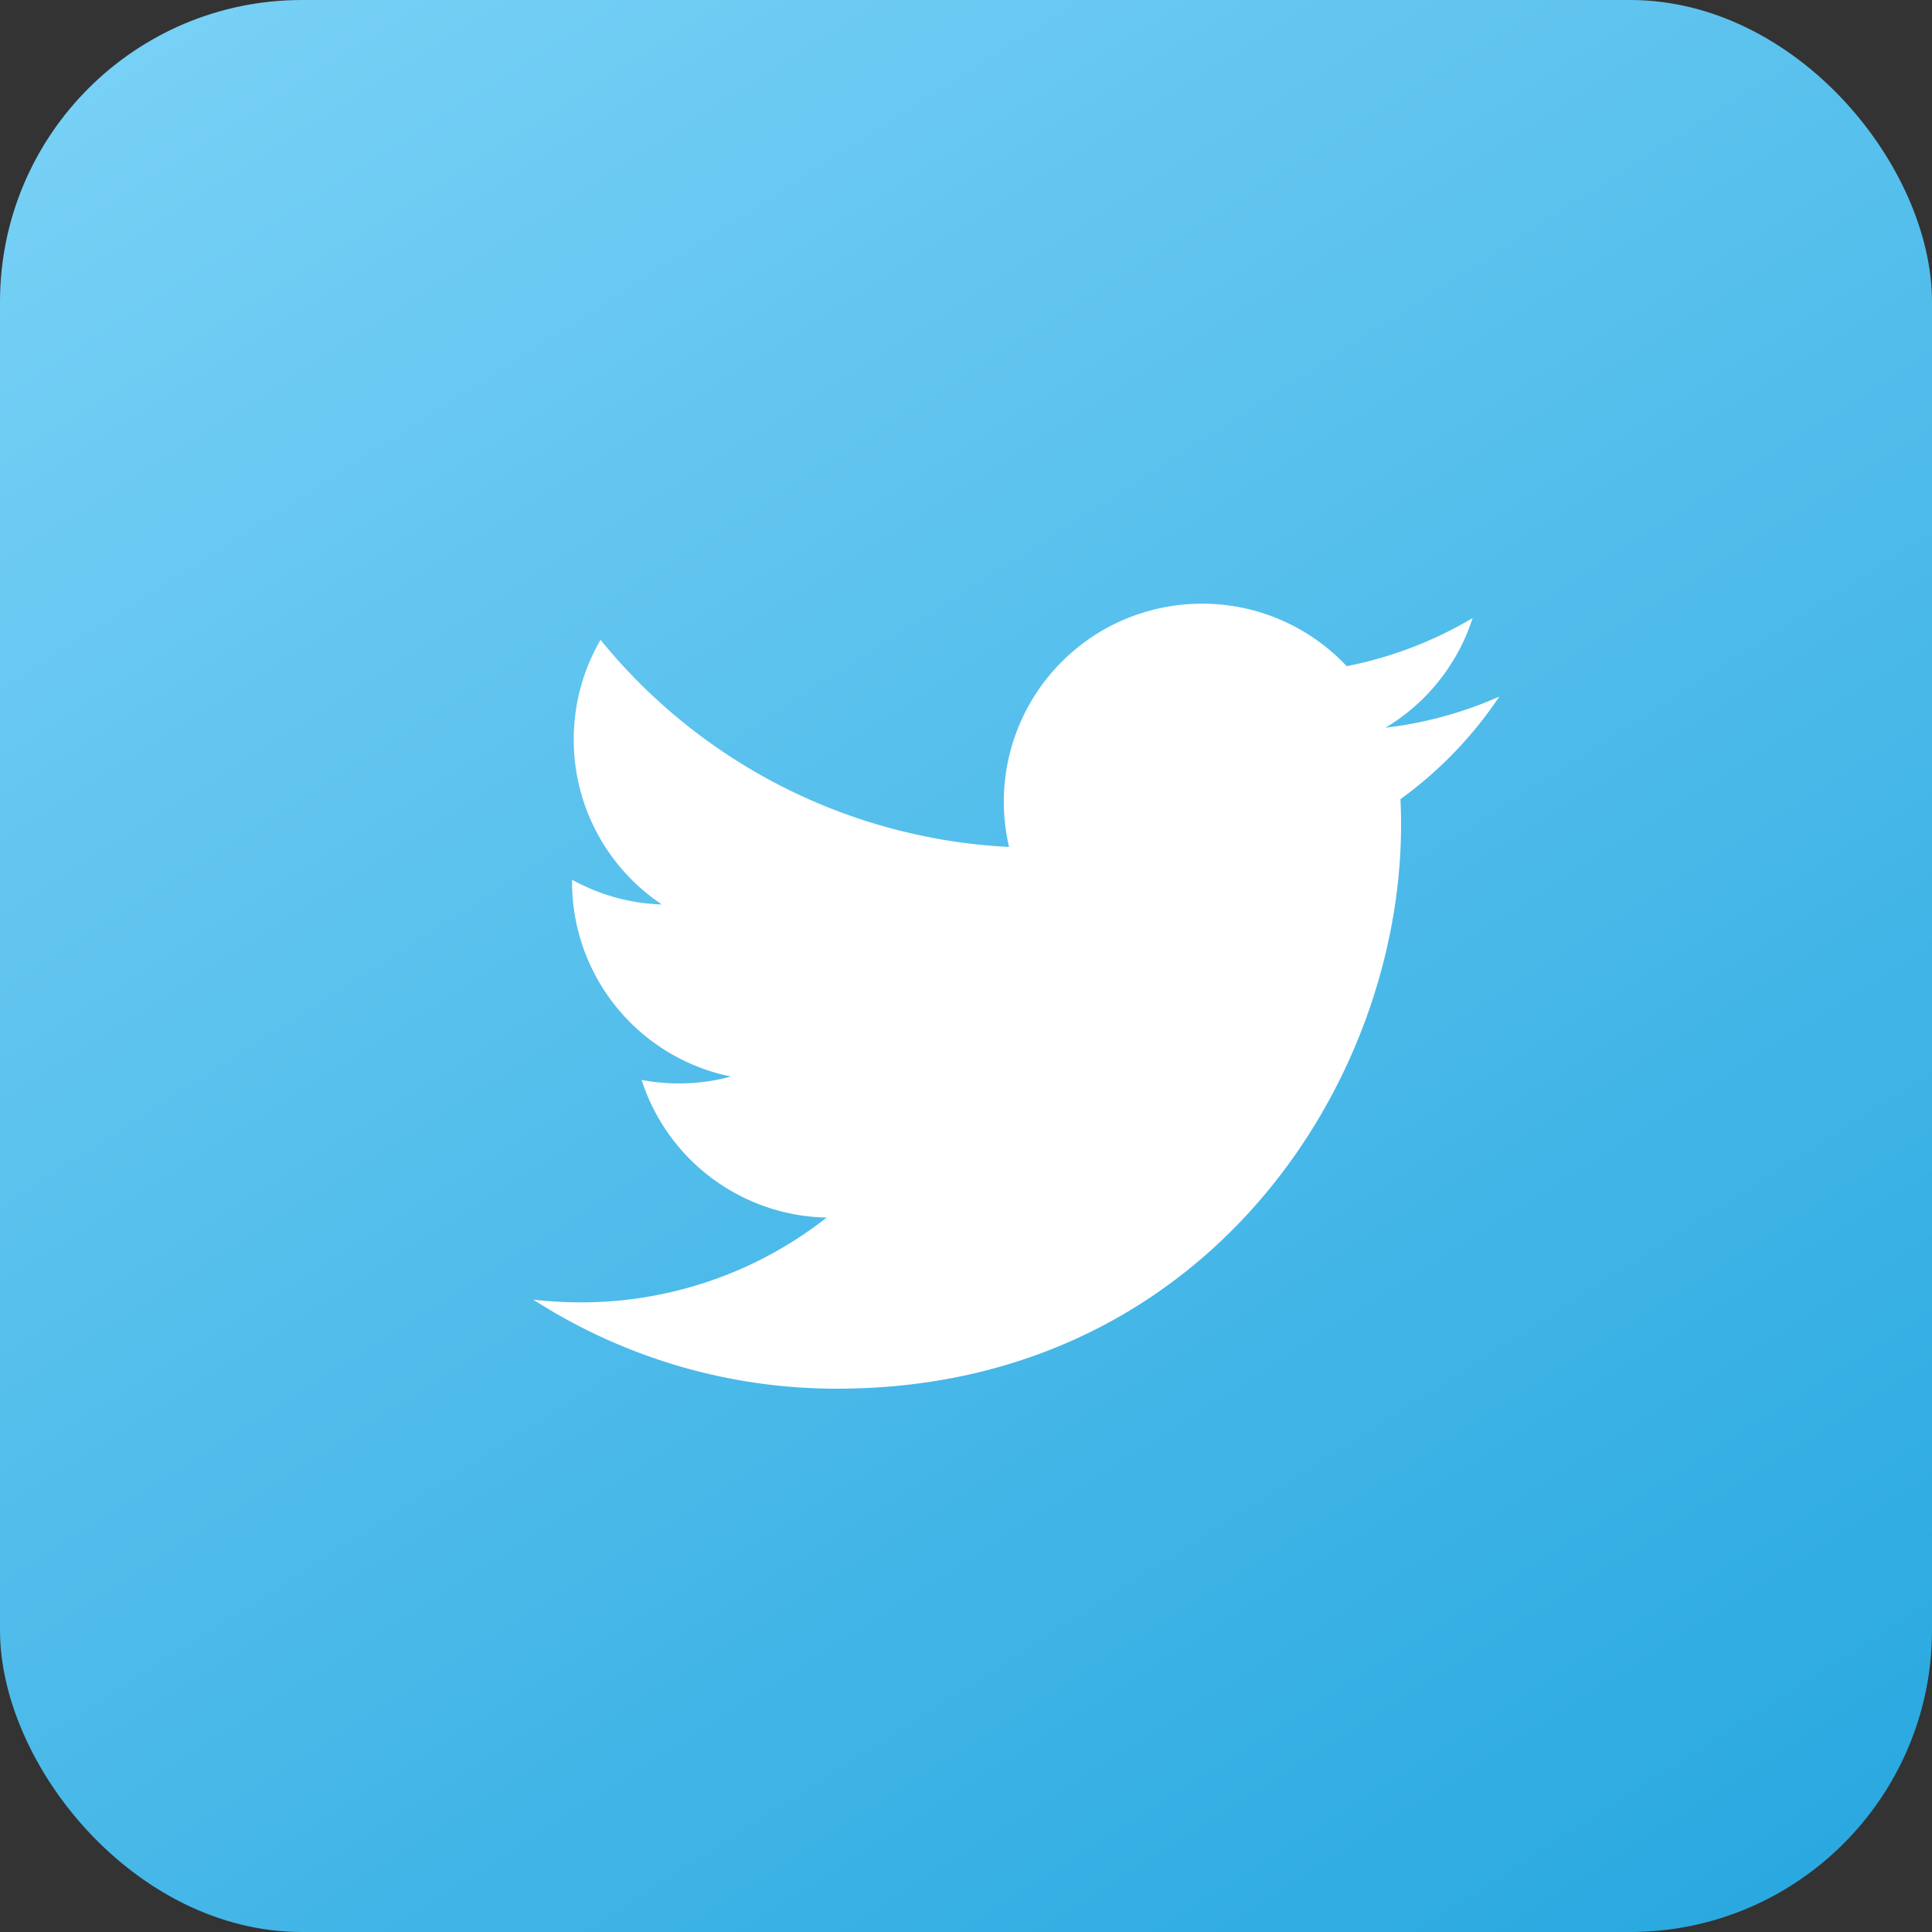
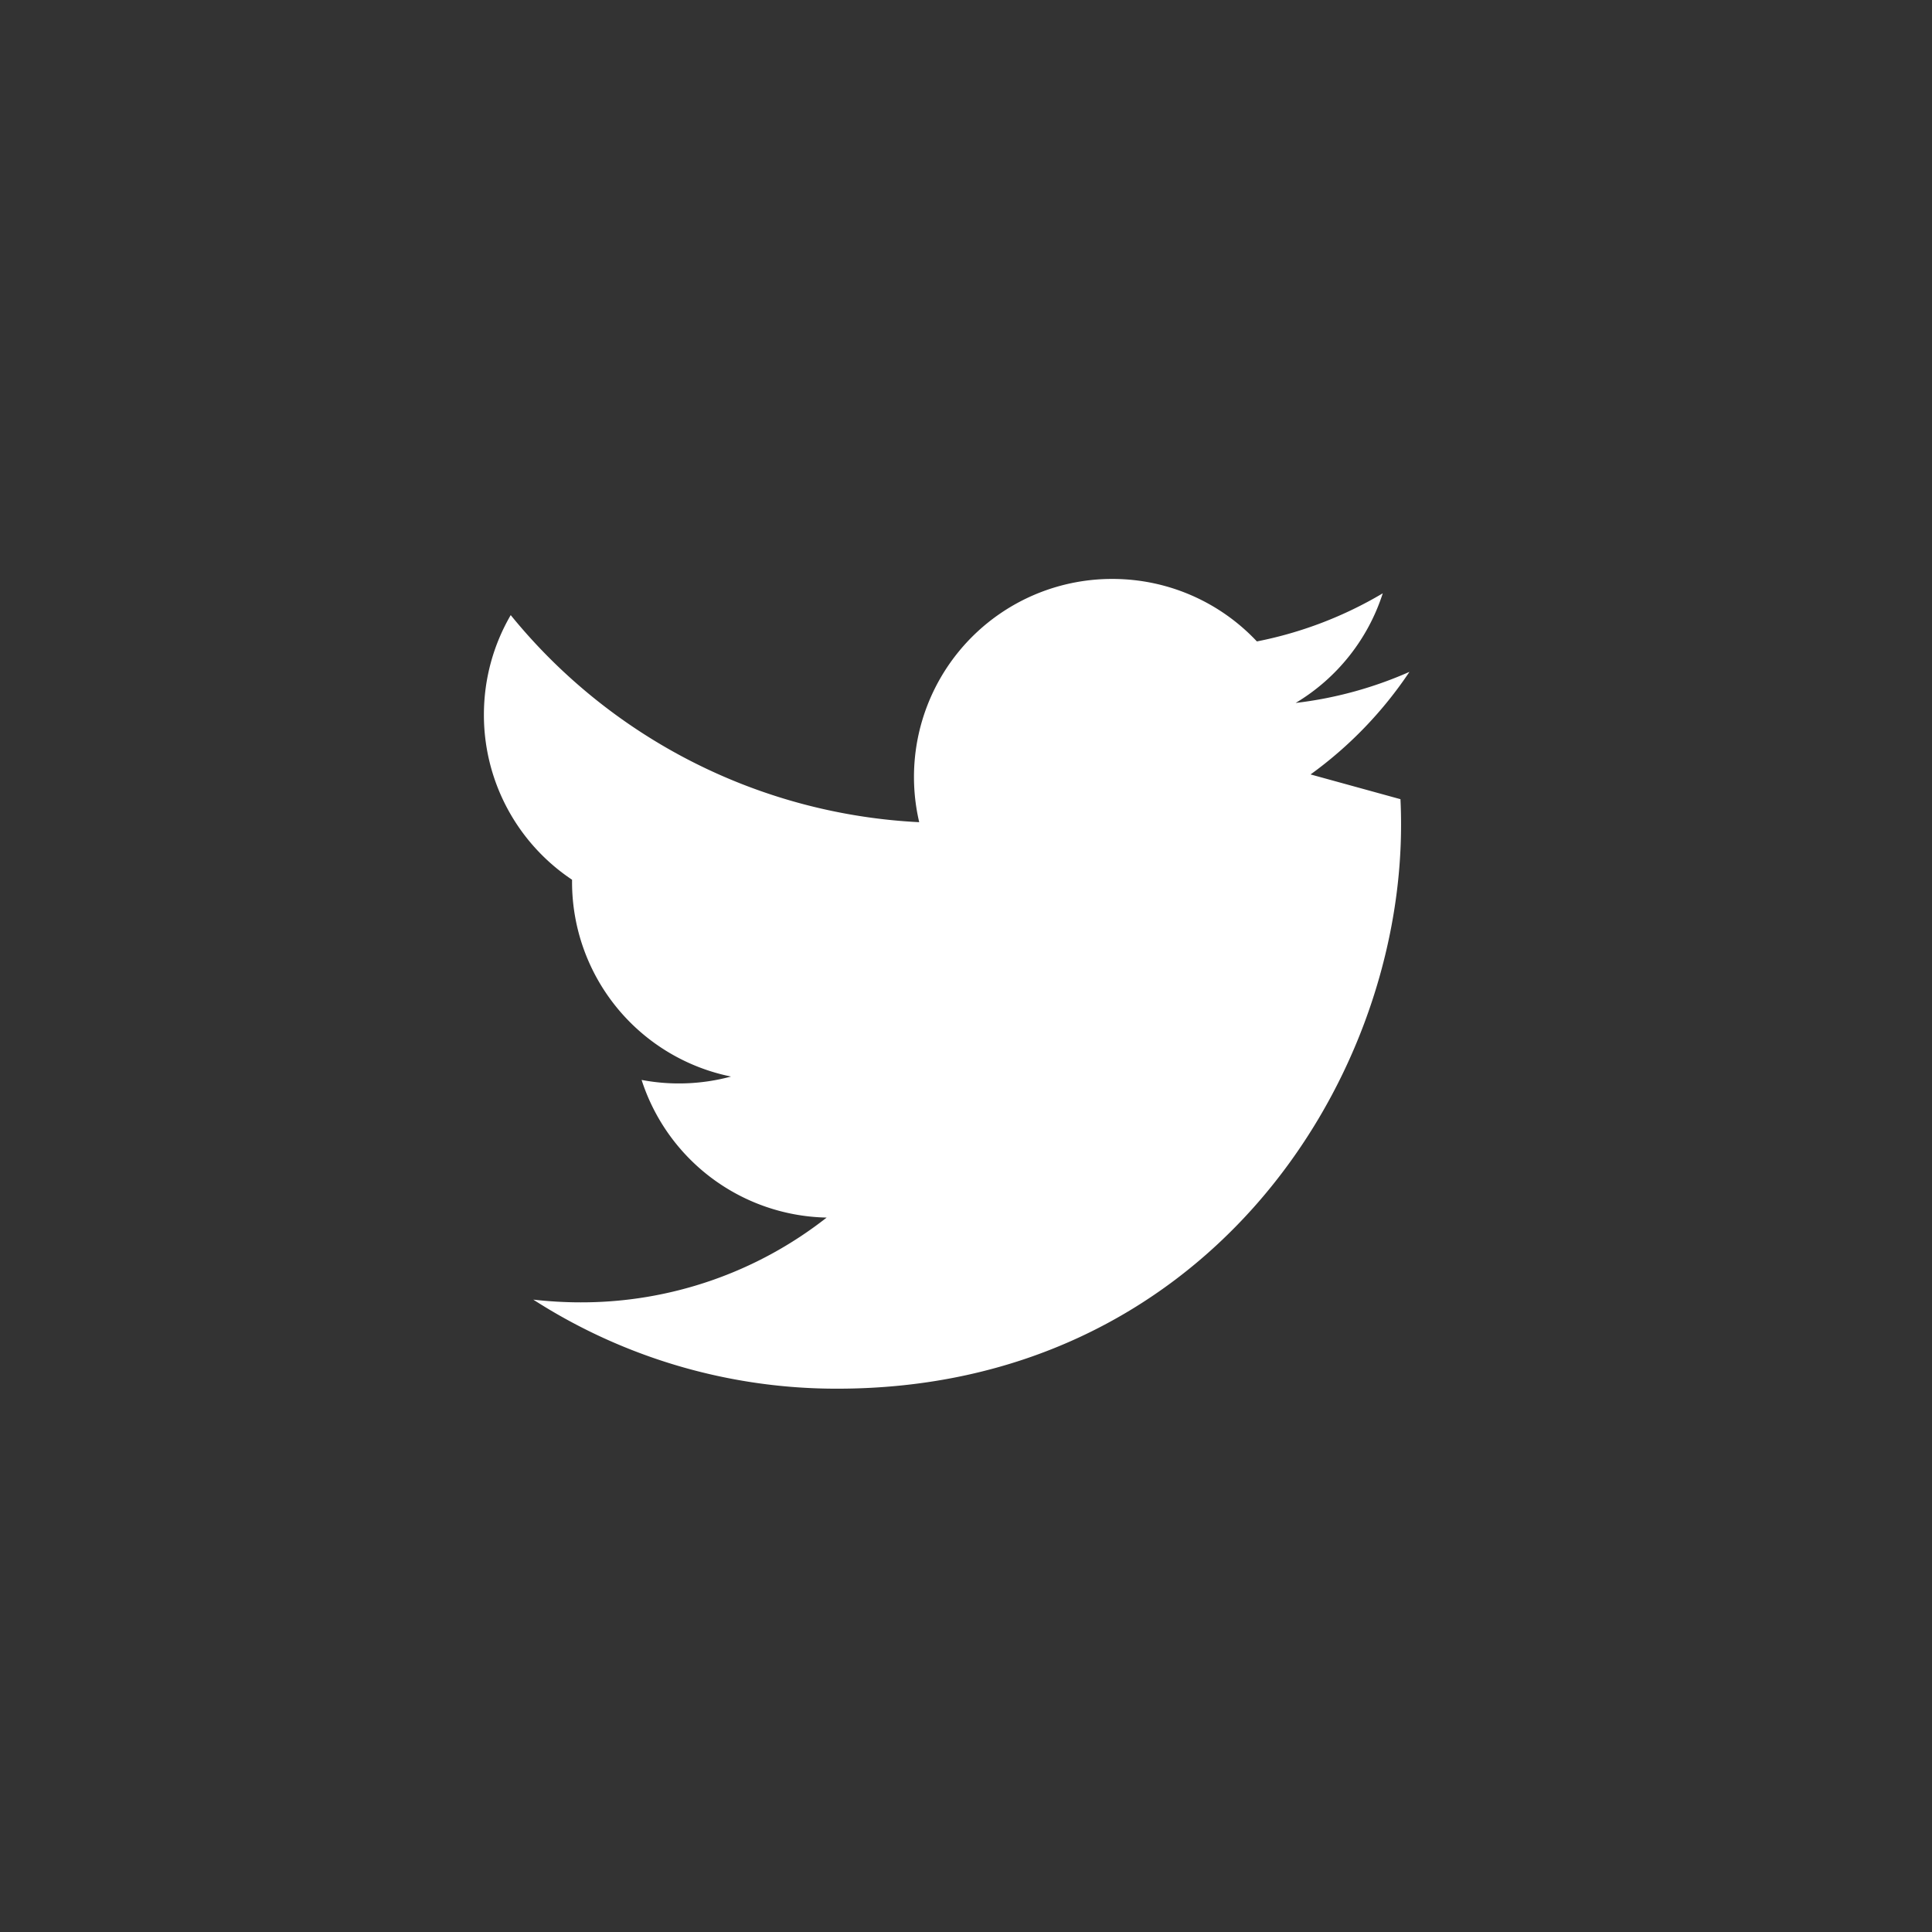
<svg xmlns="http://www.w3.org/2000/svg" id="svg15" version="1.1" viewBox="0 0 32 32" height="32" width="32">
  <rect x="0" y="0" width="32" height="32" fill="#333333" stroke="none" />
  <defs id="defs7">
    <linearGradient gradientUnits="userSpaceOnUse" y2="36.899" y1="-7.508" x2="28.994" x1="0.667" id="a">
      <stop id="stop2" stop-color="#87D8FA" offset="0%" />
      <stop id="stop4" stop-color="#22A5DE" offset="100%" />
    </linearGradient>
  </defs>
  <g transform="translate(-0.667)" style="fill:none;fill-rule:evenodd" id="g13">
-     <rect style="fill:url(#a)" y="0" id="rect9" rx="5" x="0.667" height="32" width="32" />
-     <path style="fill:#ffffff" id="path11" d="m 23.863,13.237 c 0.007,0.14 0.01,0.28 0.01,0.424 0,4.338 -3.302,9.34 -9.34,9.34 A 9.284,9.284 0 0 1 9.5,21.526 c 0.258,0.029 0.518,0.045 0.783,0.045 a 6.576,6.576 0 0 0 4.076,-1.404 3.289,3.289 0 0 1 -3.065,-2.28 3.312,3.312 0 0 0 1.481,-0.056 3.288,3.288 0 0 1 -2.633,-3.22 v -0.04 c 0.444,0.246 0.949,0.393 1.488,0.41 a 3.28,3.28 0 0 1 -1.46,-2.732 c 0,-0.602 0.162,-1.166 0.444,-1.651 a 9.315,9.315 0 0 0 6.766,3.43 3.28,3.28 0 0 1 3.198,-4.029 c 0.943,0 1.797,0.398 2.395,1.035 a 6.556,6.556 0 0 0 2.085,-0.797 3.289,3.289 0 0 1 -1.443,1.816 6.543,6.543 0 0 0 1.885,-0.515 6.665,6.665 0 0 1 -1.638,1.699" />
+     <path style="fill:#ffffff" id="path11" d="m 23.863,13.237 c 0.007,0.14 0.01,0.28 0.01,0.424 0,4.338 -3.302,9.34 -9.34,9.34 A 9.284,9.284 0 0 1 9.5,21.526 c 0.258,0.029 0.518,0.045 0.783,0.045 a 6.576,6.576 0 0 0 4.076,-1.404 3.289,3.289 0 0 1 -3.065,-2.28 3.312,3.312 0 0 0 1.481,-0.056 3.288,3.288 0 0 1 -2.633,-3.22 v -0.04 a 3.28,3.28 0 0 1 -1.46,-2.732 c 0,-0.602 0.162,-1.166 0.444,-1.651 a 9.315,9.315 0 0 0 6.766,3.43 3.28,3.28 0 0 1 3.198,-4.029 c 0.943,0 1.797,0.398 2.395,1.035 a 6.556,6.556 0 0 0 2.085,-0.797 3.289,3.289 0 0 1 -1.443,1.816 6.543,6.543 0 0 0 1.885,-0.515 6.665,6.665 0 0 1 -1.638,1.699" />
  </g>
</svg>